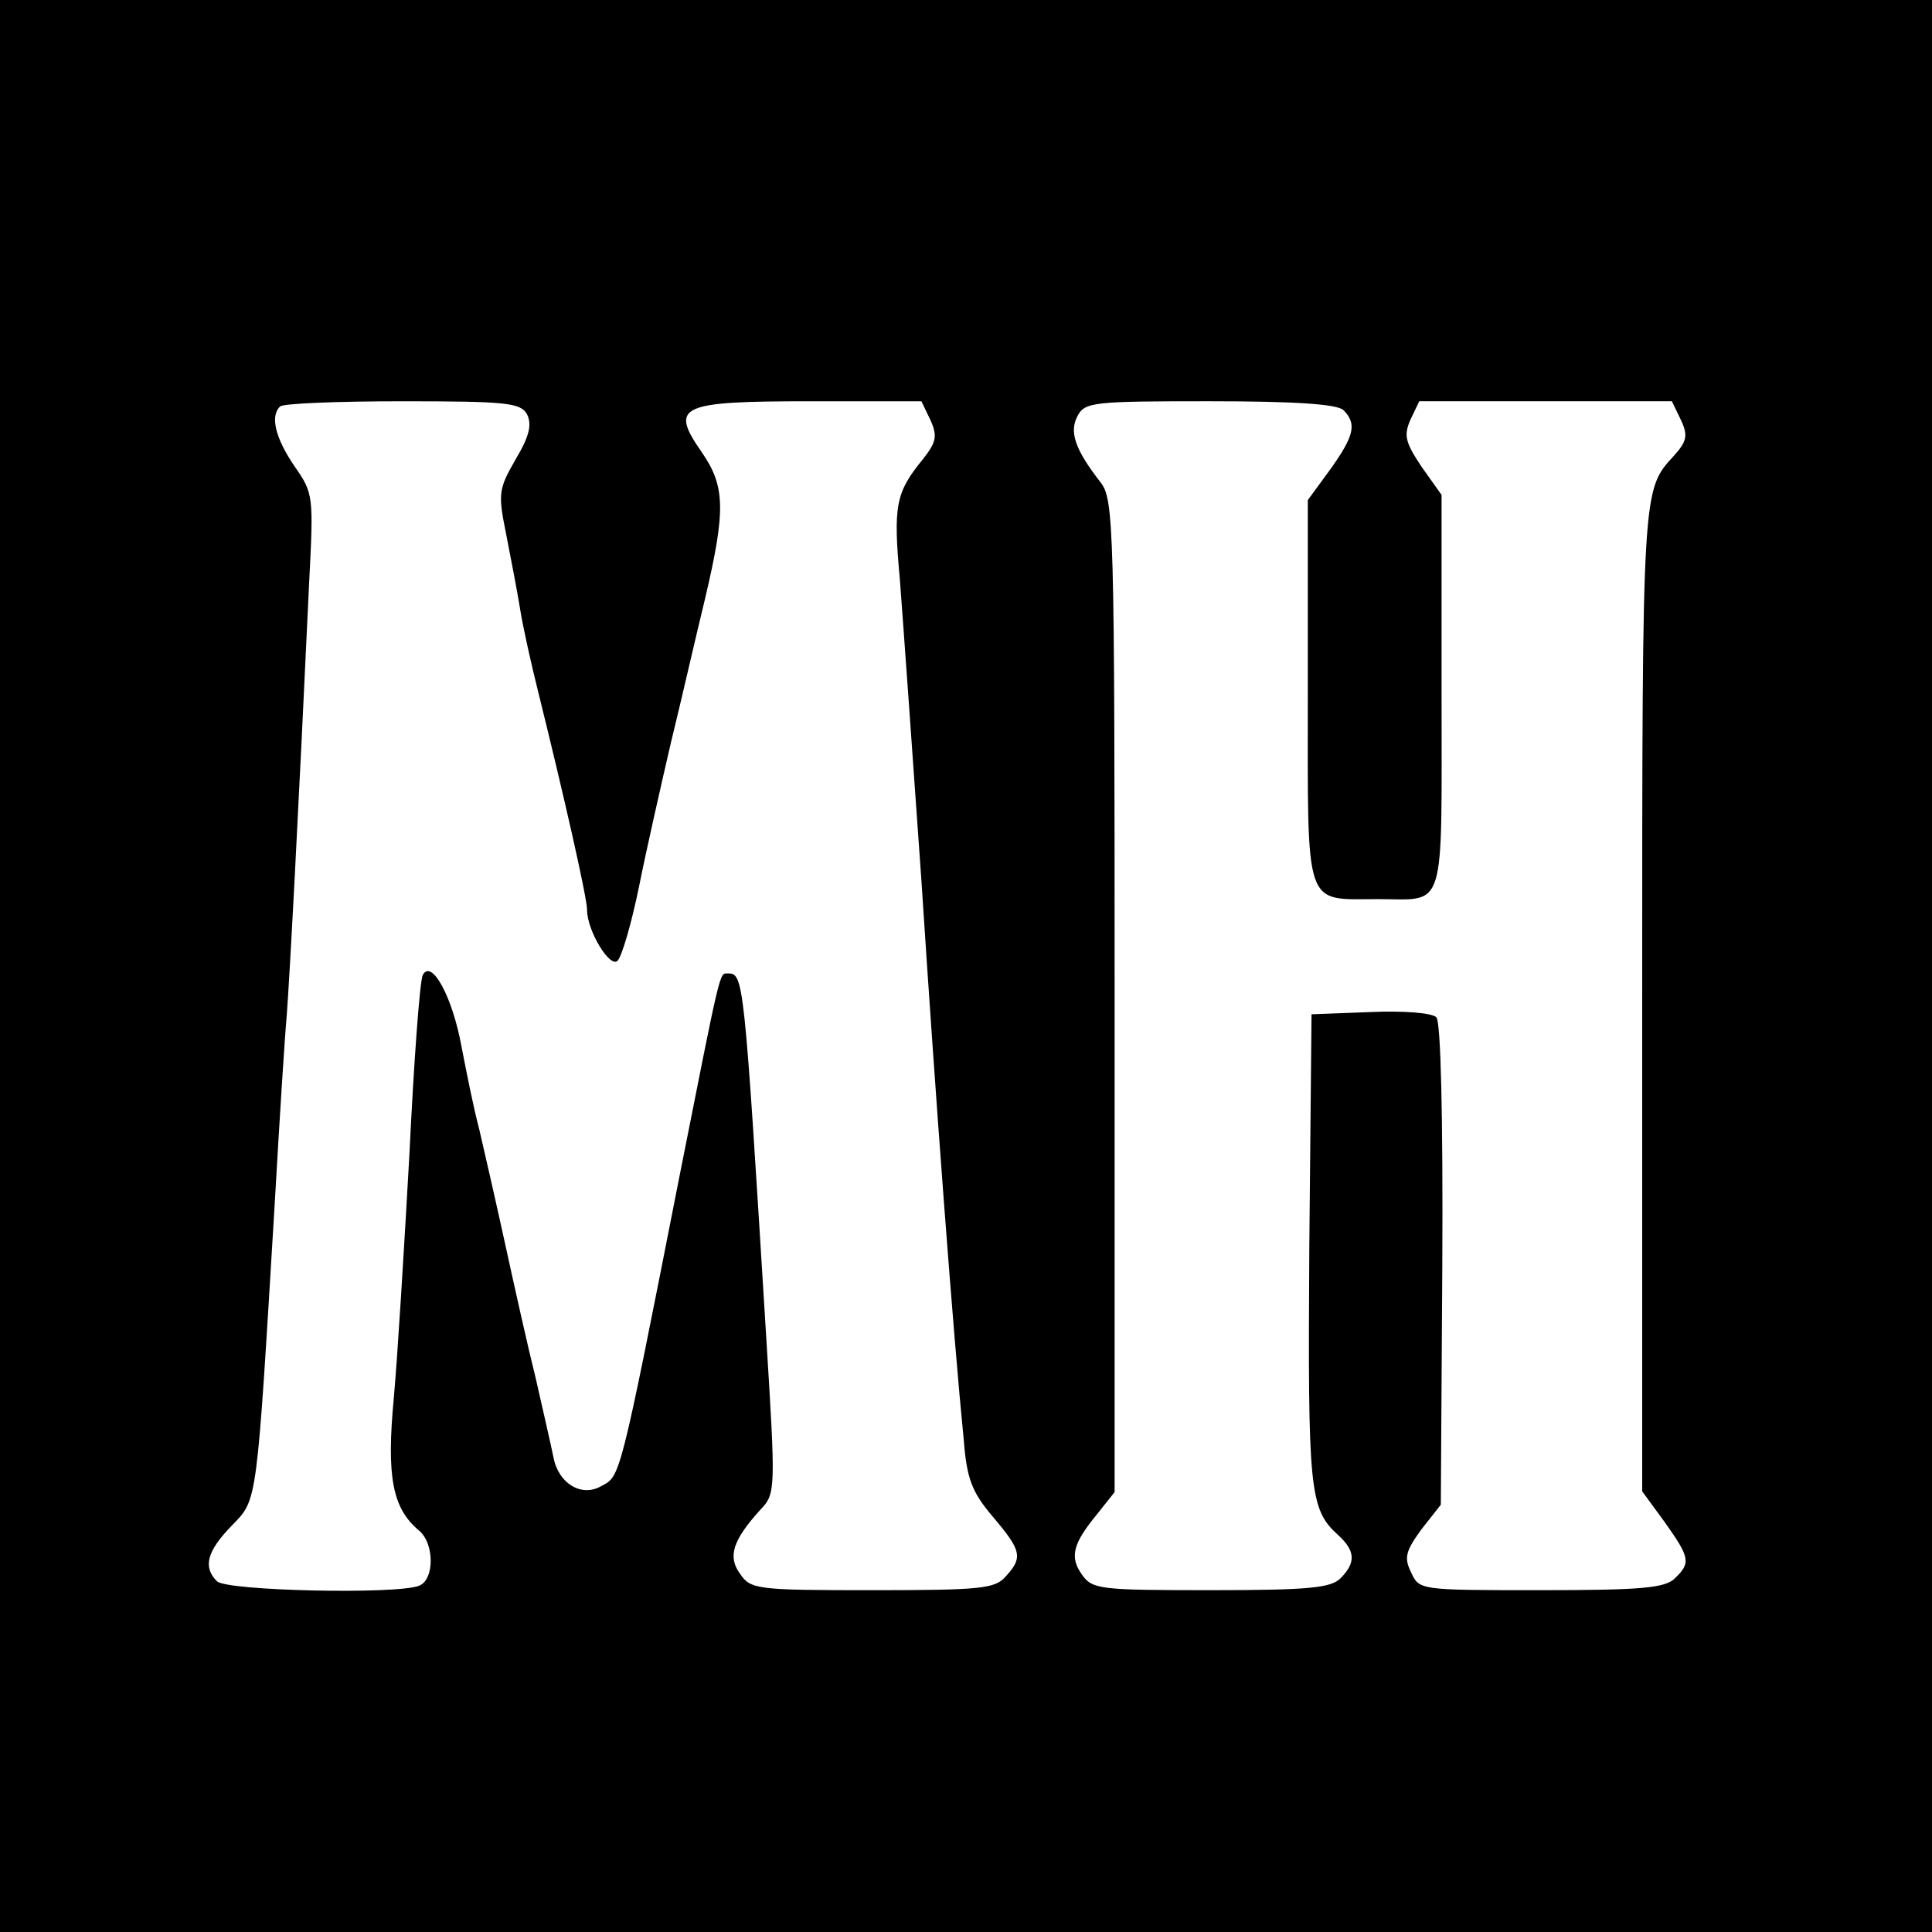
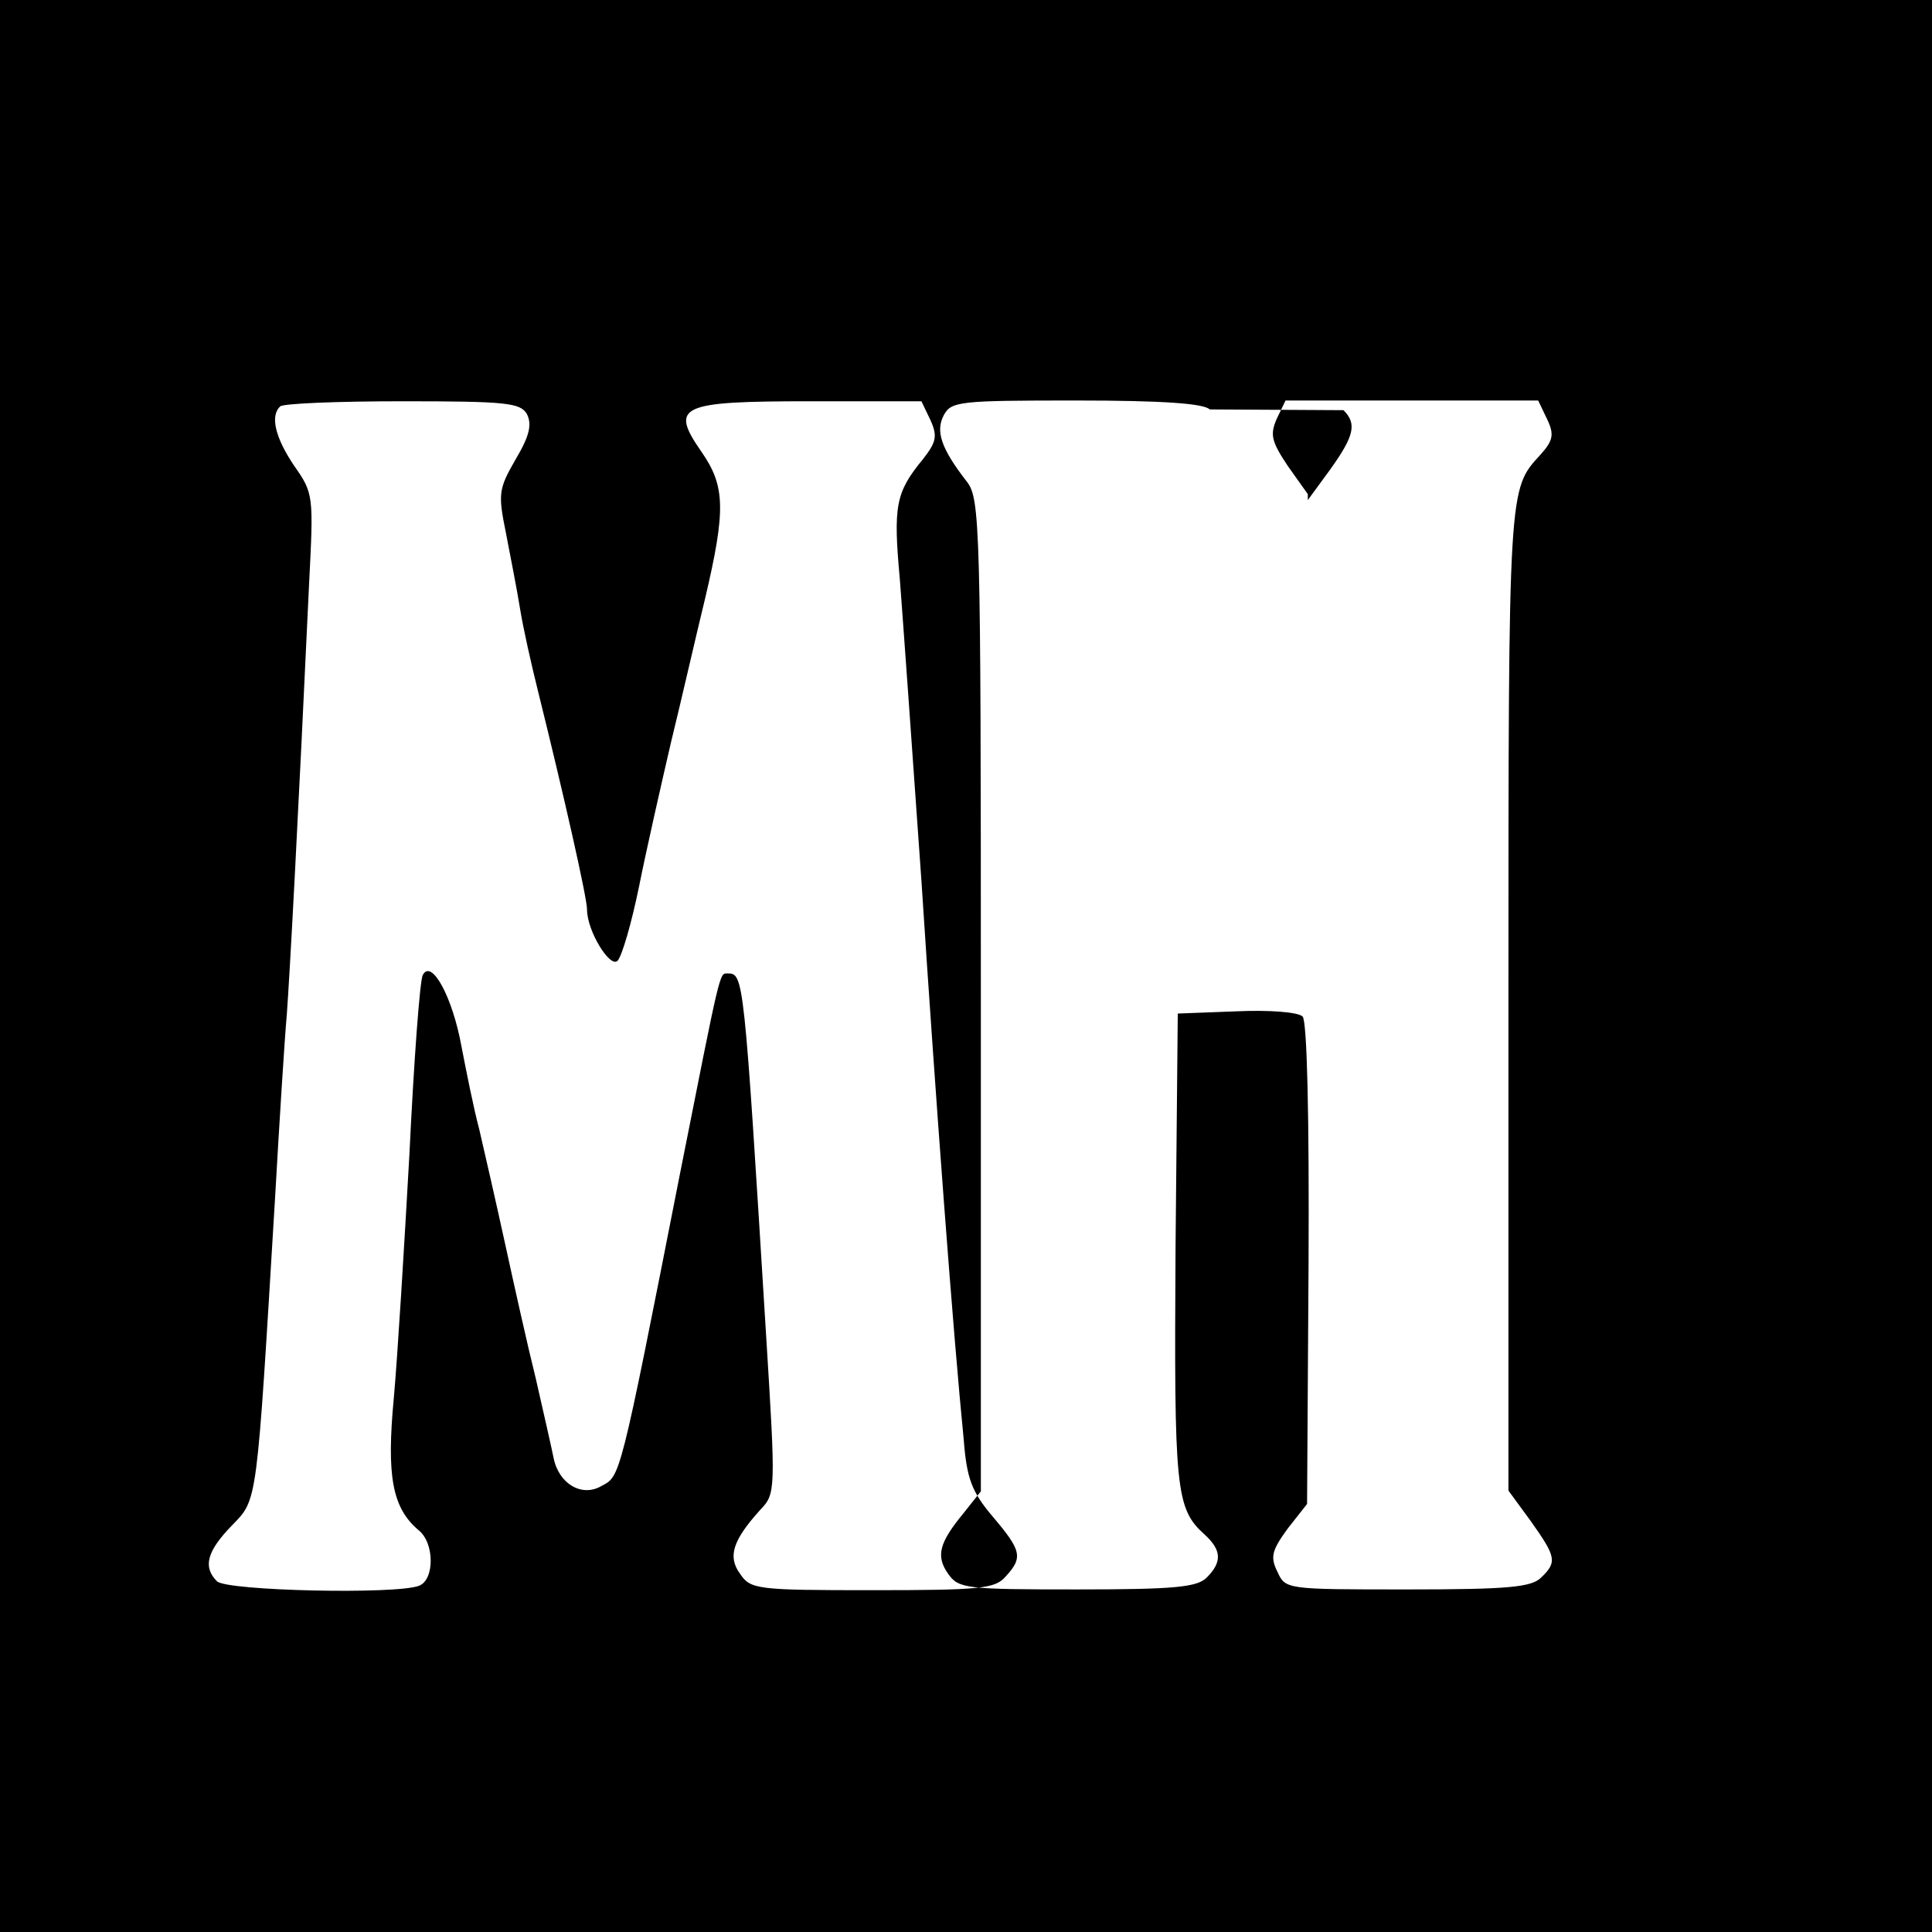
<svg xmlns="http://www.w3.org/2000/svg" version="1.0" width="260pt" height="260pt" viewBox="0 0 260 260" preserveAspectRatio="xMidYMid meet">
  <g transform="translate(0,260) scale(0.1,-0.1)" fill="#000000" stroke="none">
-     <path d="M0 1300 l0 -1300 1300 0 1300 0 0 1300 0 1300 -1300 0 -1300 0 0 -1300z m709 743 c7 -14 4 -29 -15 -61 -23 -40 -24 -46 -13 -100 6 -31 15 -77 19 -102 4 -25 15 -74 24 -110 35 -141 66 -278 66 -294 0 -29 31 -79 41 -69 6 6 19 51 29 100 10 50 30 138 43 194 14 57 34 145 46 194 28 119 27 151 -5 197 -43 62 -30 68 147 68 l149 0 12 -25 c10 -22 8 -30 -10 -53 -37 -45 -40 -63 -31 -162 4 -52 17 -234 29 -405 19 -293 43 -613 57 -753 4 -52 11 -70 39 -103 39 -46 41 -55 17 -81 -14 -16 -34 -18 -179 -18 -155 0 -164 1 -178 22 -17 23 -10 45 27 86 21 22 21 25 8 235 -30 486 -30 487 -52 487 -11 0 -9 7 -64 -270 -82 -417 -80 -406 -106 -420 -26 -15 -57 3 -64 38 -3 15 -14 63 -24 107 -11 44 -29 125 -41 180 -12 55 -28 125 -35 155 -8 30 -18 81 -24 112 -12 66 -40 118 -52 96 -4 -7 -12 -116 -18 -241 -7 -125 -16 -273 -21 -328 -10 -106 -2 -148 33 -178 22 -17 22 -67 1 -75 -30 -12 -259 -7 -272 6 -19 19 -14 40 20 75 35 36 33 25 58 438 6 105 13 217 16 250 4 54 15 258 30 580 6 118 6 121 -20 158 -25 37 -33 67 -19 80 3 4 77 7 164 7 140 0 159 -2 168 -17z m1099 5 c18 -18 15 -34 -18 -80 l-30 -41 0 -258 c0 -296 -6 -279 94 -279 93 0 86 -23 86 278 l0 266 -27 38 c-22 33 -24 42 -15 63 l12 25 170 0 170 0 12 -25 c10 -21 8 -29 -9 -48 -43 -47 -43 -39 -43 -730 l0 -664 30 -41 c34 -48 36 -55 14 -76 -13 -13 -44 -16 -180 -16 -164 0 -164 0 -175 24 -10 20 -7 29 14 58 l26 33 2 323 c1 199 -2 327 -8 333 -6 6 -45 9 -89 7 l-79 -3 -3 -315 c-2 -326 0 -351 39 -386 23 -21 24 -37 3 -58 -13 -13 -43 -16 -174 -16 -150 0 -160 1 -174 21 -17 24 -12 42 21 82 l23 29 0 667 c0 635 -1 669 -19 692 -35 45 -42 68 -31 89 10 19 21 20 178 20 117 0 172 -4 180 -12z" />
+     <path d="M0 1300 l0 -1300 1300 0 1300 0 0 1300 0 1300 -1300 0 -1300 0 0 -1300z m709 743 c7 -14 4 -29 -15 -61 -23 -40 -24 -46 -13 -100 6 -31 15 -77 19 -102 4 -25 15 -74 24 -110 35 -141 66 -278 66 -294 0 -29 31 -79 41 -69 6 6 19 51 29 100 10 50 30 138 43 194 14 57 34 145 46 194 28 119 27 151 -5 197 -43 62 -30 68 147 68 l149 0 12 -25 c10 -22 8 -30 -10 -53 -37 -45 -40 -63 -31 -162 4 -52 17 -234 29 -405 19 -293 43 -613 57 -753 4 -52 11 -70 39 -103 39 -46 41 -55 17 -81 -14 -16 -34 -18 -179 -18 -155 0 -164 1 -178 22 -17 23 -10 45 27 86 21 22 21 25 8 235 -30 486 -30 487 -52 487 -11 0 -9 7 -64 -270 -82 -417 -80 -406 -106 -420 -26 -15 -57 3 -64 38 -3 15 -14 63 -24 107 -11 44 -29 125 -41 180 -12 55 -28 125 -35 155 -8 30 -18 81 -24 112 -12 66 -40 118 -52 96 -4 -7 -12 -116 -18 -241 -7 -125 -16 -273 -21 -328 -10 -106 -2 -148 33 -178 22 -17 22 -67 1 -75 -30 -12 -259 -7 -272 6 -19 19 -14 40 20 75 35 36 33 25 58 438 6 105 13 217 16 250 4 54 15 258 30 580 6 118 6 121 -20 158 -25 37 -33 67 -19 80 3 4 77 7 164 7 140 0 159 -2 168 -17z m1099 5 c18 -18 15 -34 -18 -80 l-30 -41 0 -258 l0 266 -27 38 c-22 33 -24 42 -15 63 l12 25 170 0 170 0 12 -25 c10 -21 8 -29 -9 -48 -43 -47 -43 -39 -43 -730 l0 -664 30 -41 c34 -48 36 -55 14 -76 -13 -13 -44 -16 -180 -16 -164 0 -164 0 -175 24 -10 20 -7 29 14 58 l26 33 2 323 c1 199 -2 327 -8 333 -6 6 -45 9 -89 7 l-79 -3 -3 -315 c-2 -326 0 -351 39 -386 23 -21 24 -37 3 -58 -13 -13 -43 -16 -174 -16 -150 0 -160 1 -174 21 -17 24 -12 42 21 82 l23 29 0 667 c0 635 -1 669 -19 692 -35 45 -42 68 -31 89 10 19 21 20 178 20 117 0 172 -4 180 -12z" />
  </g>
</svg>